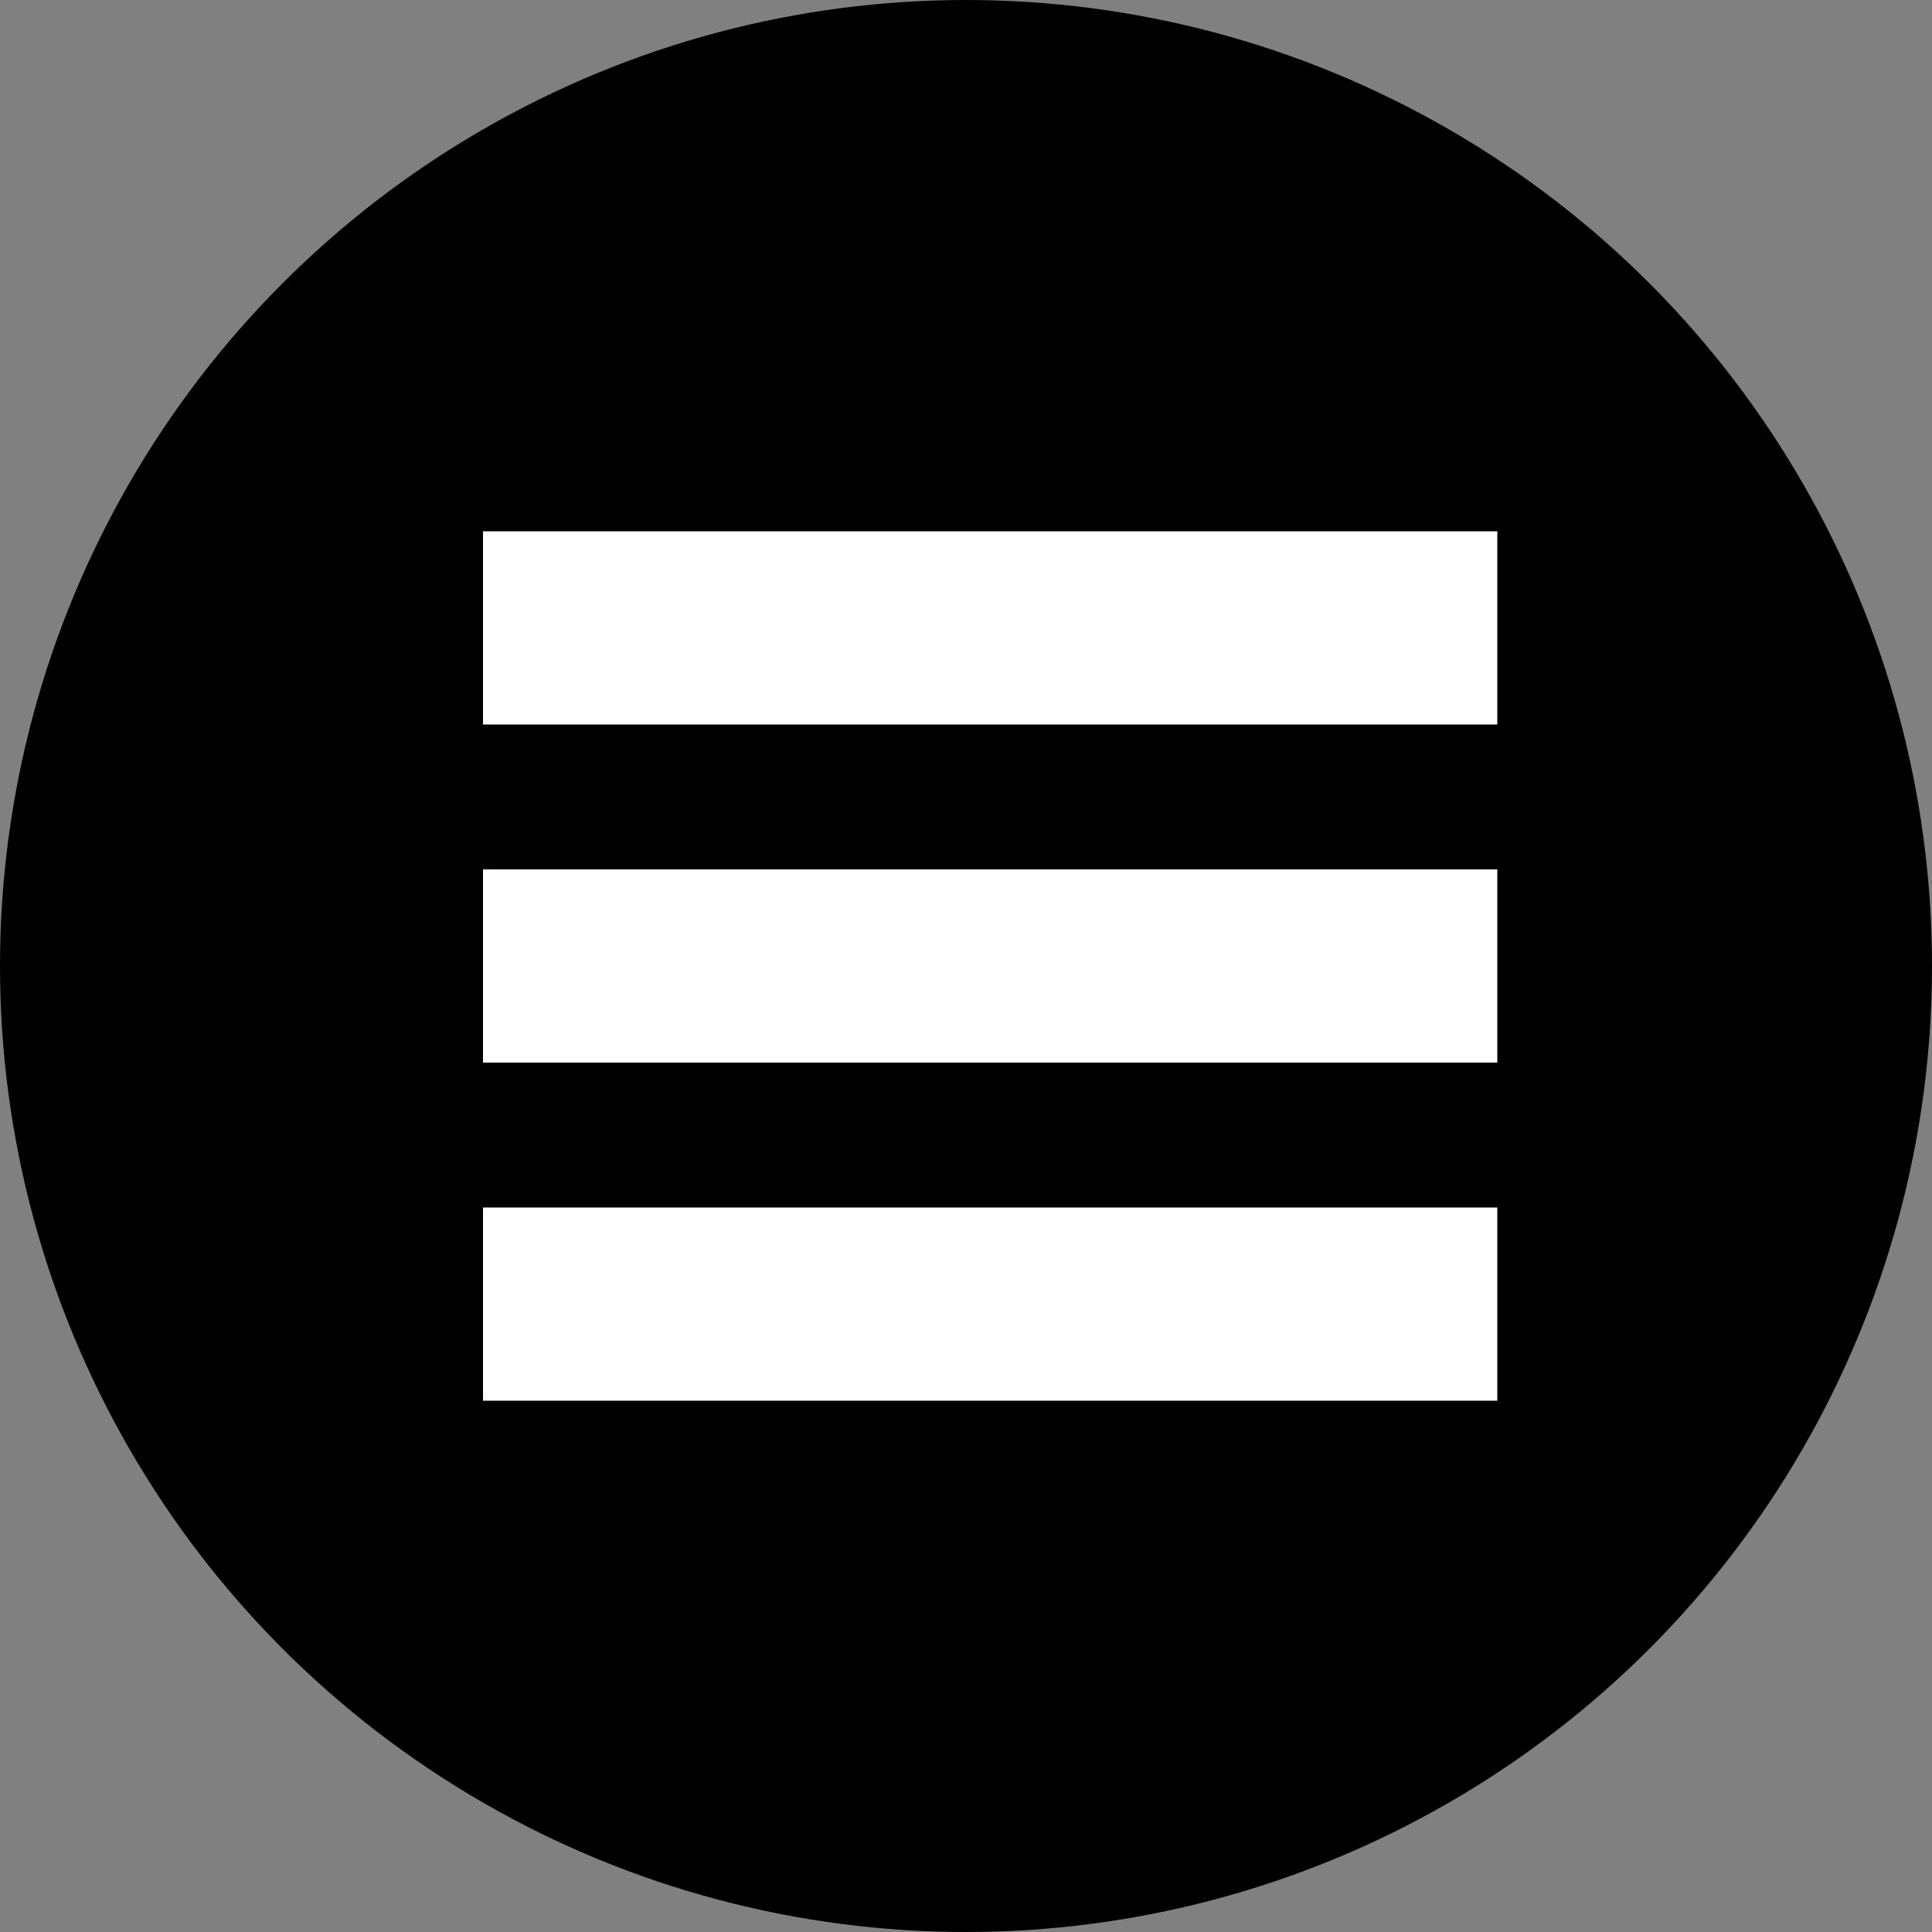
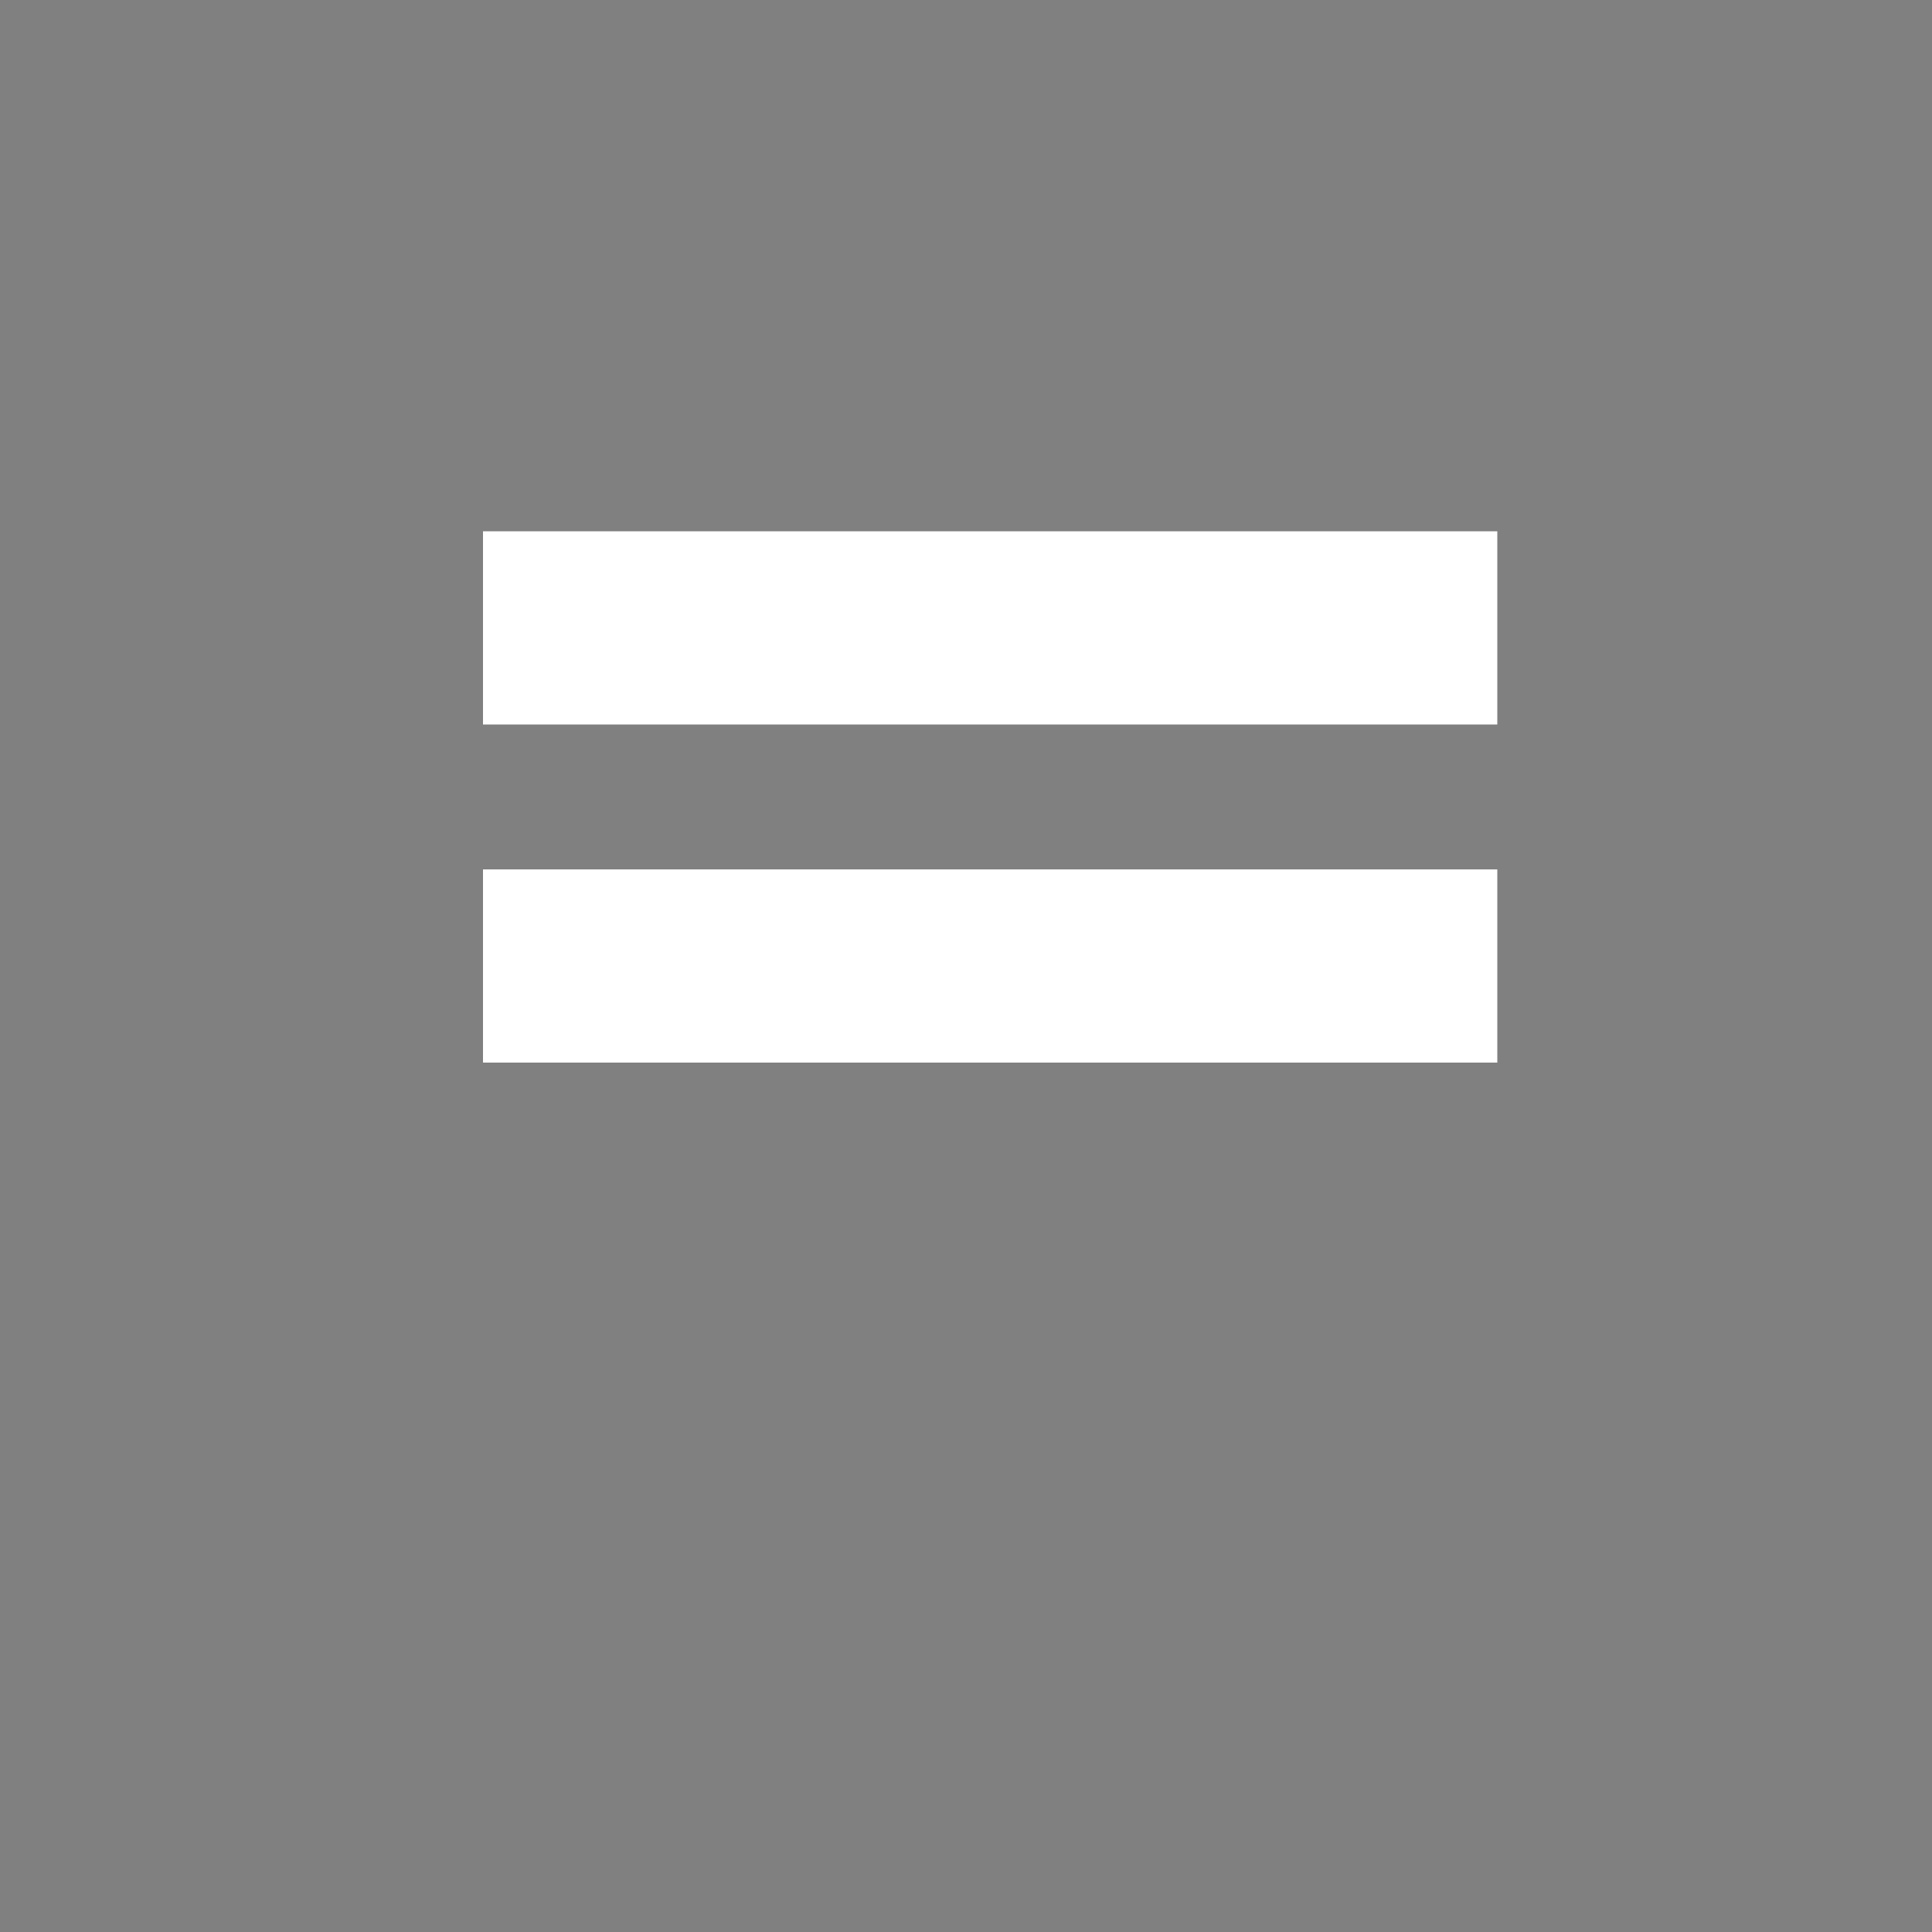
<svg xmlns="http://www.w3.org/2000/svg" width="40" height="40" viewBox="0 0 40 40" fill="none">
  <rect x="0" y="0" width="40" height="40" fill="#808080" stroke="none" />
-   <circle cx="20" cy="20" r="20" fill="black" />
  <rect x="10" y="11" width="21" height="4" fill="white" />
  <rect x="10" y="18" width="21" height="4" fill="white" />
-   <rect x="10" y="25" width="21" height="4" fill="white" />
</svg>